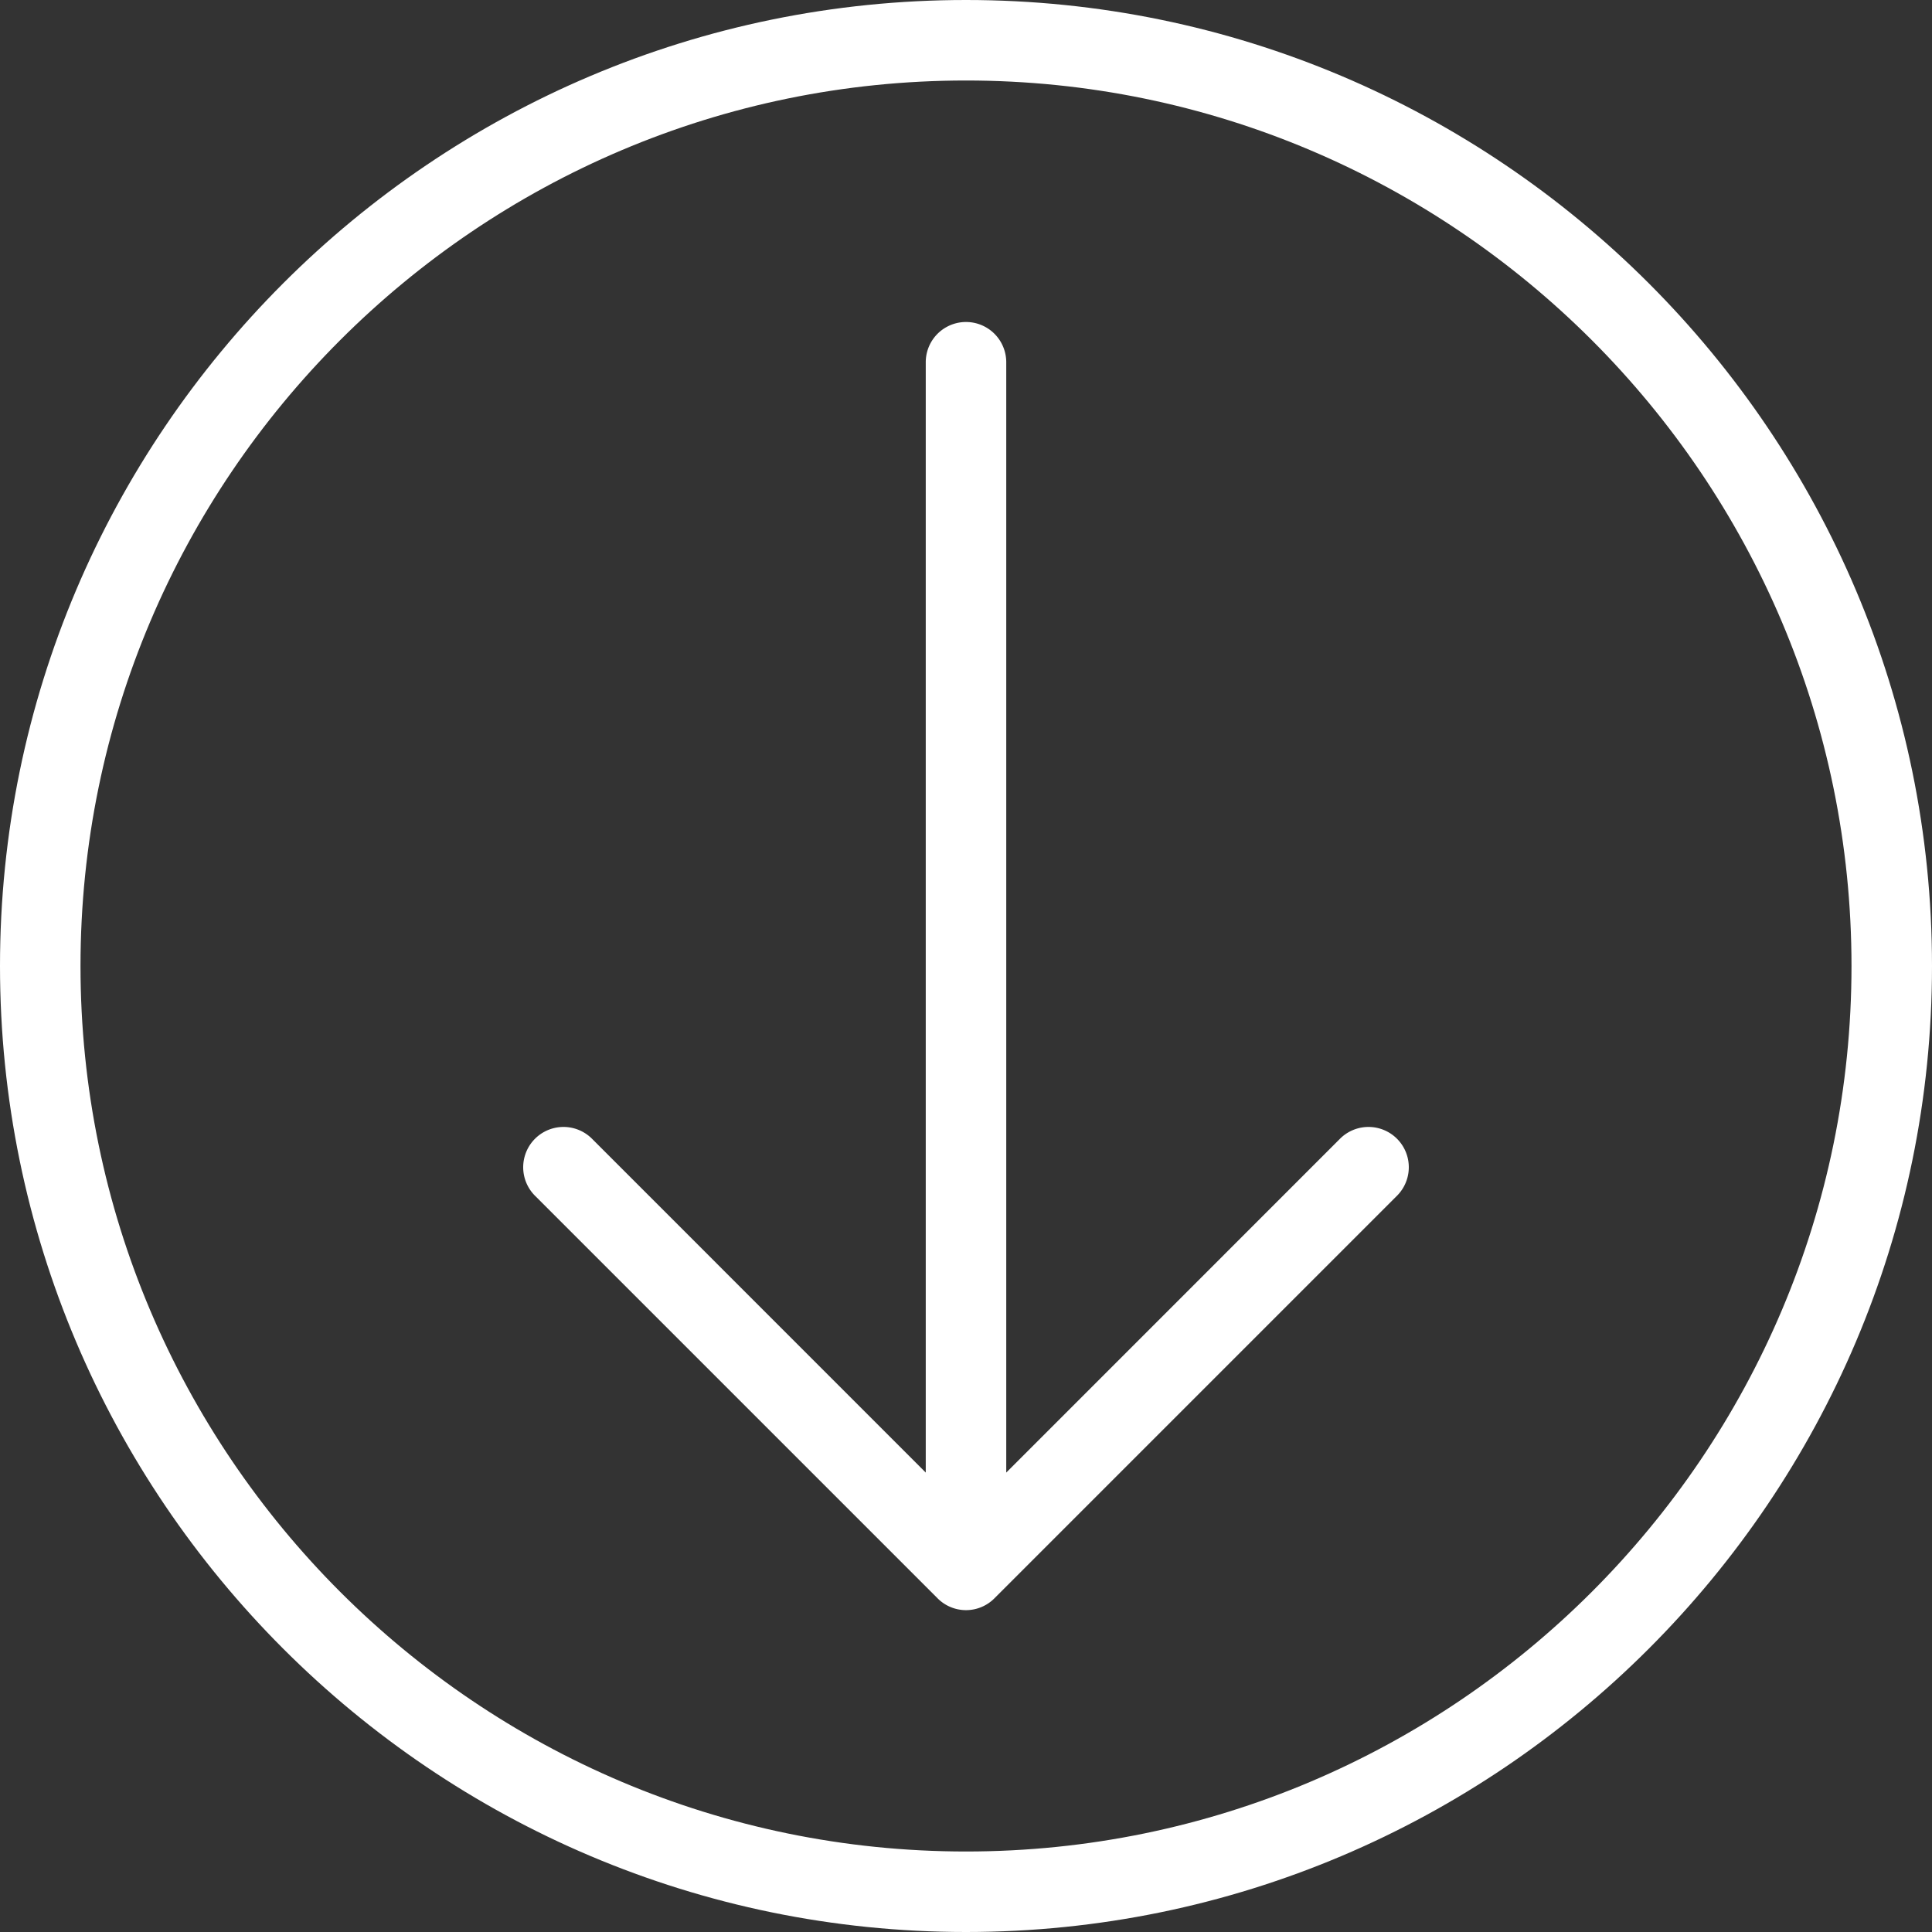
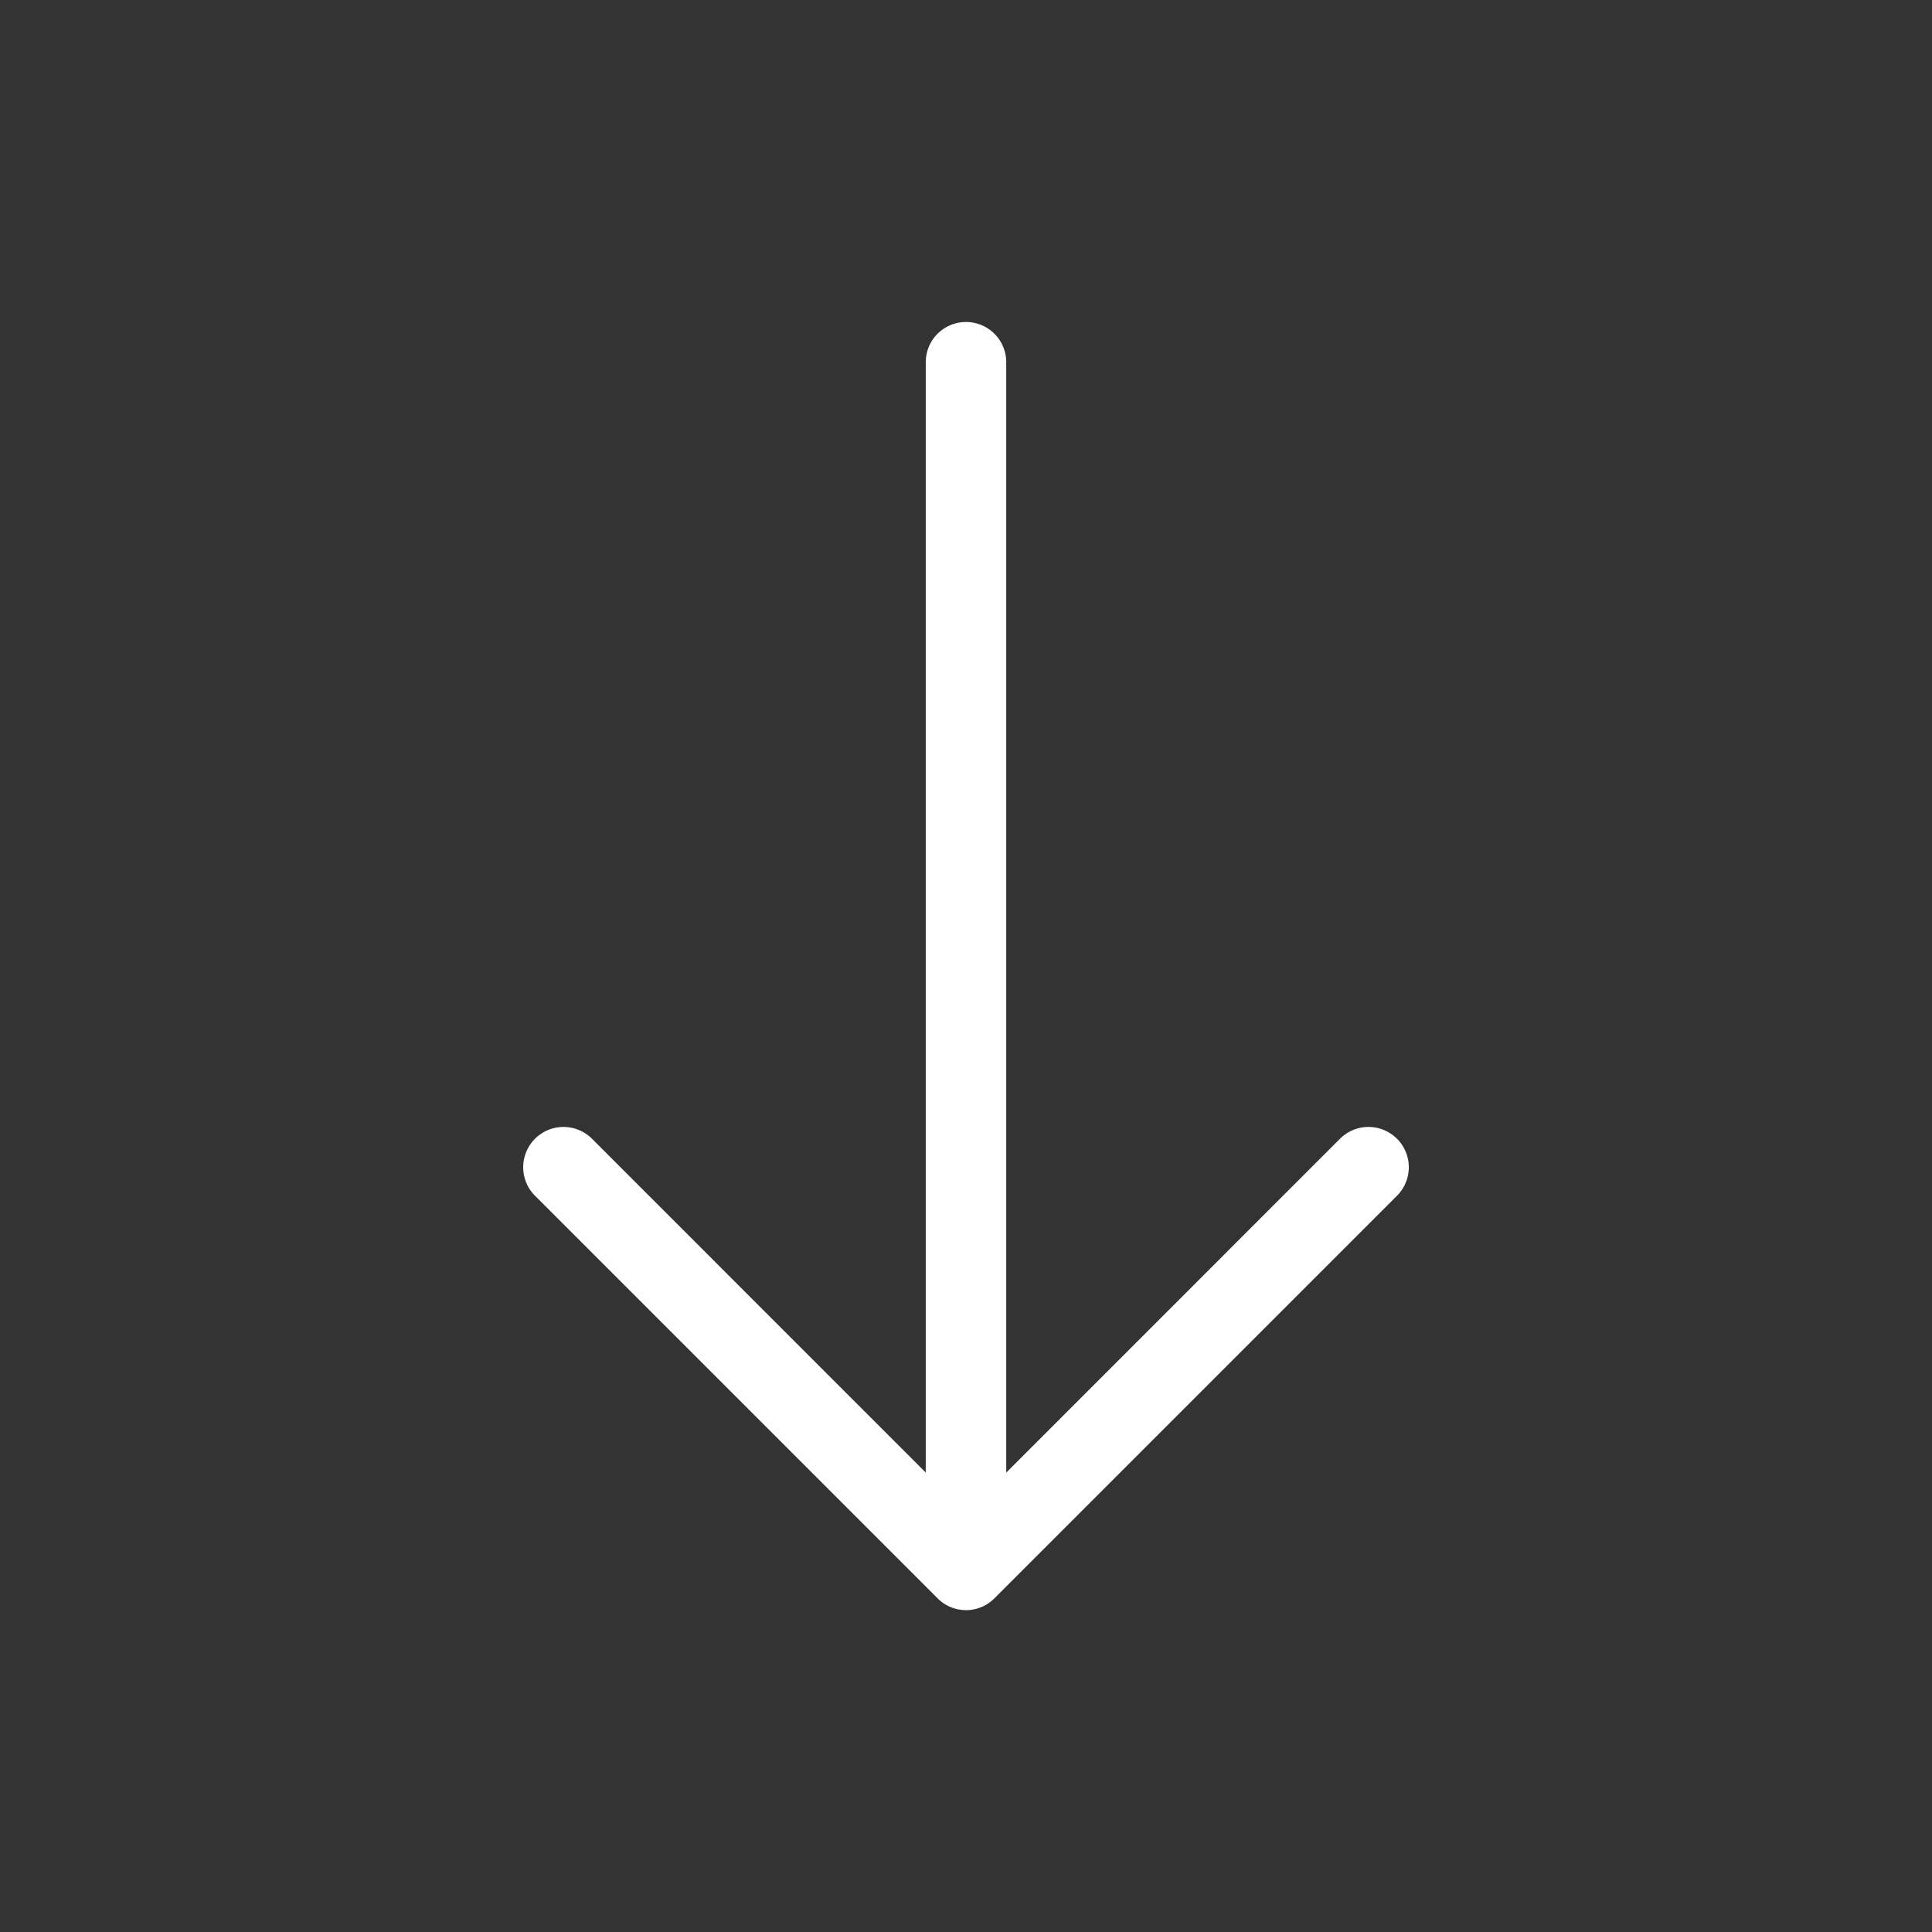
<svg xmlns="http://www.w3.org/2000/svg" width="24" height="24" viewBox="0 0 24 24">
  <rect x="0" y="0" width="24" height="24" fill="#333333" stroke="none" />
  <g fill="#FFF" fill-rule="nonzero">
-     <path d="M12 0C5.383 0 0 5.383 0 12s5.383 12 12 12 12-5.383 12-12S18.617 0 12 0zm0 23C5.935 23 1 18.065 1 12S5.935 1 12 1s11 4.935 11 11-4.935 11-11 11z" />
    <path d="M16.646 14.146L12.5 18.293V4.5a.5.5 0 1 0-1 0v13.793l-4.146-4.147a.5.5 0 1 0-.708.708l5 5a.498.498 0 0 0 .708 0l5-5a.5.5 0 1 0-.708-.708z" />
  </g>
</svg>